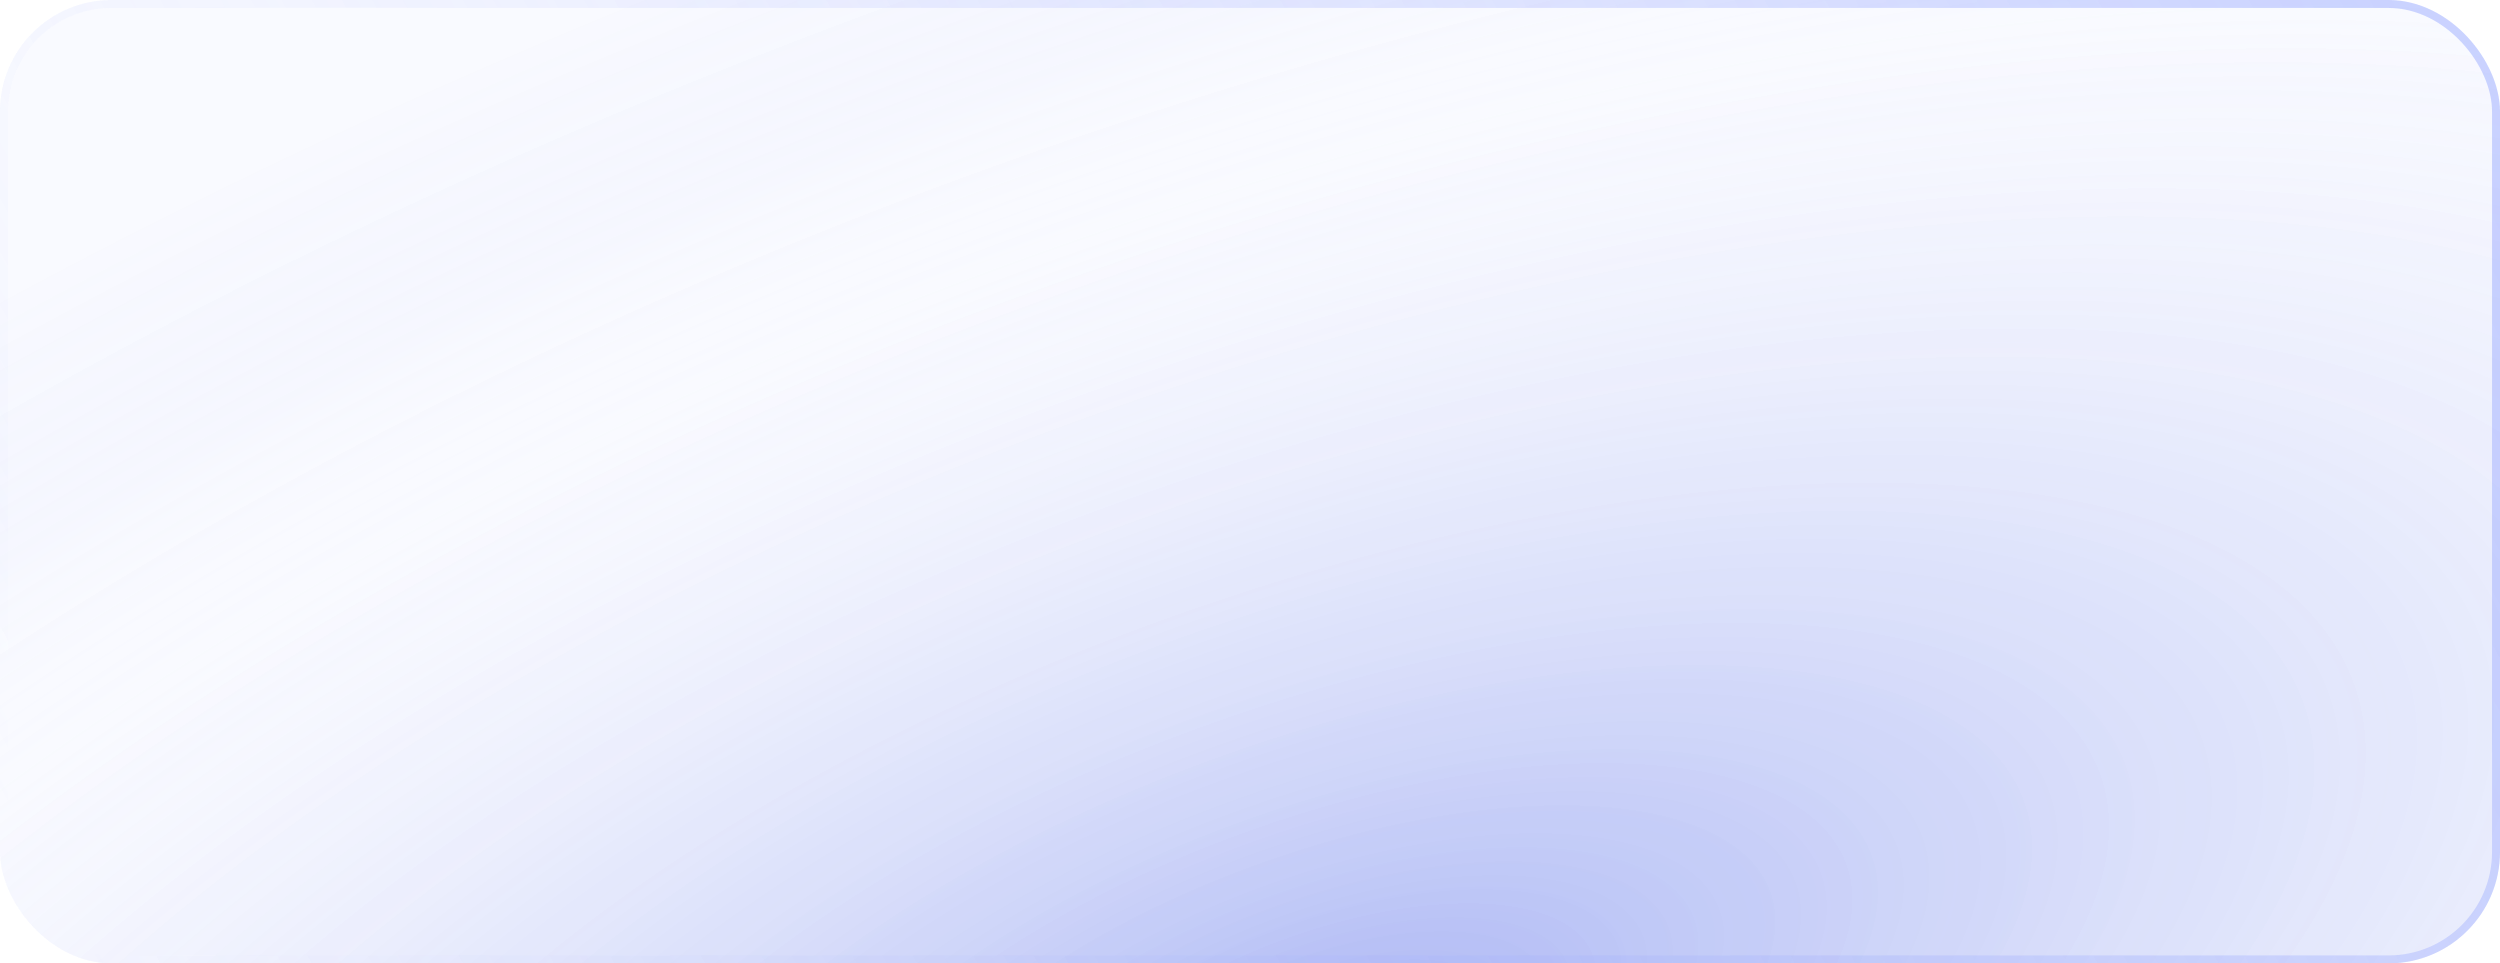
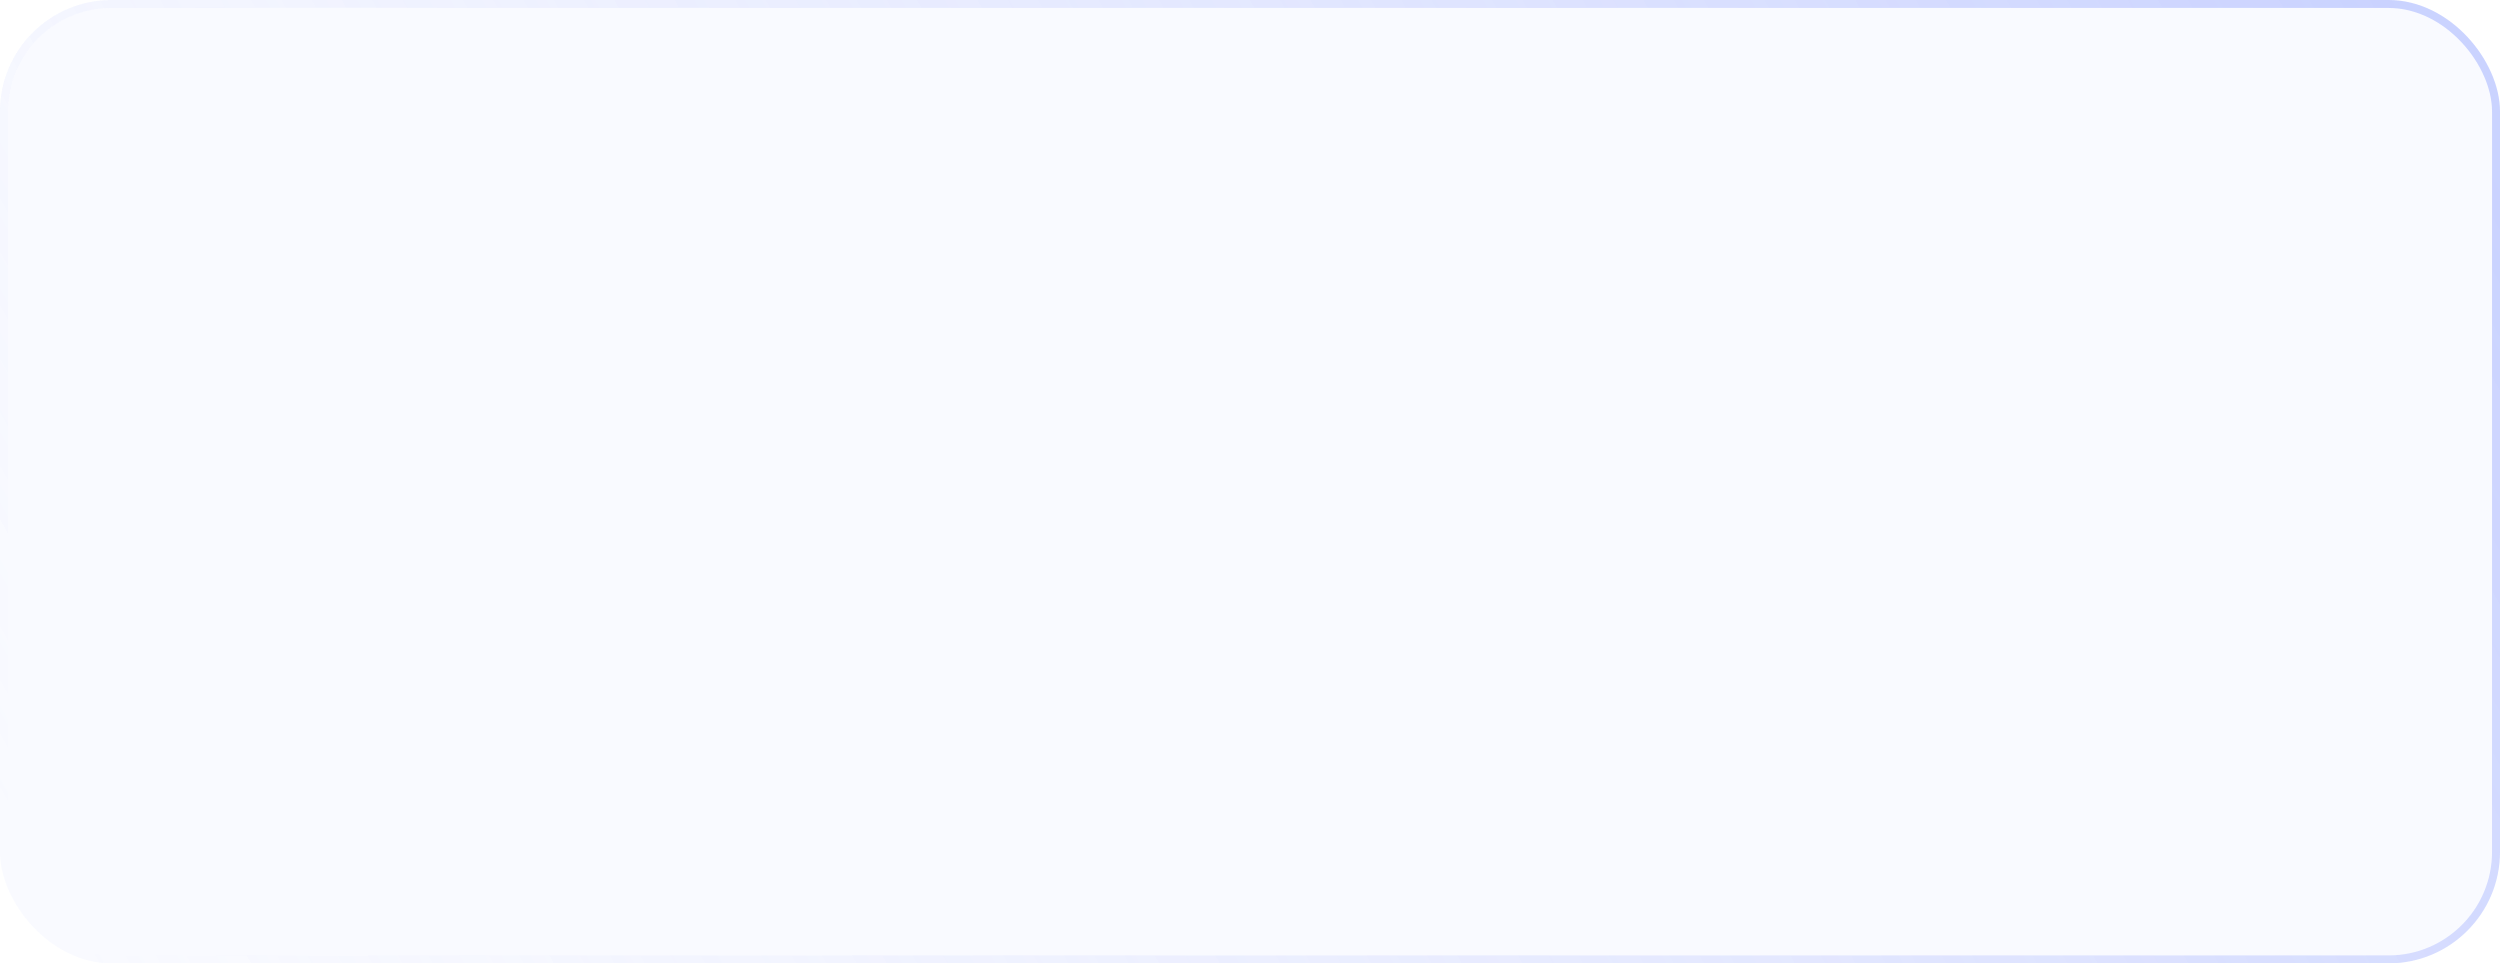
<svg xmlns="http://www.w3.org/2000/svg" width="314" height="121" viewBox="0 0 314 121" fill="none">
  <g filter="url(#filter0_b_127_94)">
    <rect width="314" height="121" rx="14" fill="#CAD2FF" fill-opacity="0.12" />
-     <rect width="314" height="121" rx="14" fill="url(#paint0_radial_127_94)" />
    <rect x="0.5" y="0.5" width="313" height="120" rx="13.5" stroke="url(#paint1_linear_127_94)" />
  </g>
  <defs>
    <filter id="filter0_b_127_94" x="-20" y="-20" width="354" height="161" filterUnits="userSpaceOnUse" color-interpolation-filters="sRGB">
      <feFlood flood-opacity="0" result="BackgroundImageFix" />
      <feGaussianBlur in="BackgroundImageFix" stdDeviation="10" />
      <feComposite in2="SourceAlpha" operator="in" result="effect1_backgroundBlur_127_94" />
      <feBlend mode="normal" in="SourceGraphic" in2="effect1_backgroundBlur_127_94" result="shape" />
    </filter>
    <radialGradient id="paint0_radial_127_94" cx="0" cy="0" r="1" gradientUnits="userSpaceOnUse" gradientTransform="translate(165.401 132.293) rotate(-109.597) scale(154.985 367.411)">
      <stop stop-color="#2A46E1" stop-opacity="0.38" />
      <stop offset="0.73" stop-color="white" stop-opacity="0.07" />
      <stop offset="1" stop-color="#2A46E1" stop-opacity="0" />
    </radialGradient>
    <linearGradient id="paint1_linear_127_94" x1="300.873" y1="1.39401e-06" x2="29.154" y2="153.711" gradientUnits="userSpaceOnUse">
      <stop stop-color="#798EFF" stop-opacity="0.37" />
      <stop offset="1" stop-color="#BFC9FF" stop-opacity="0" />
    </linearGradient>
  </defs>
</svg>